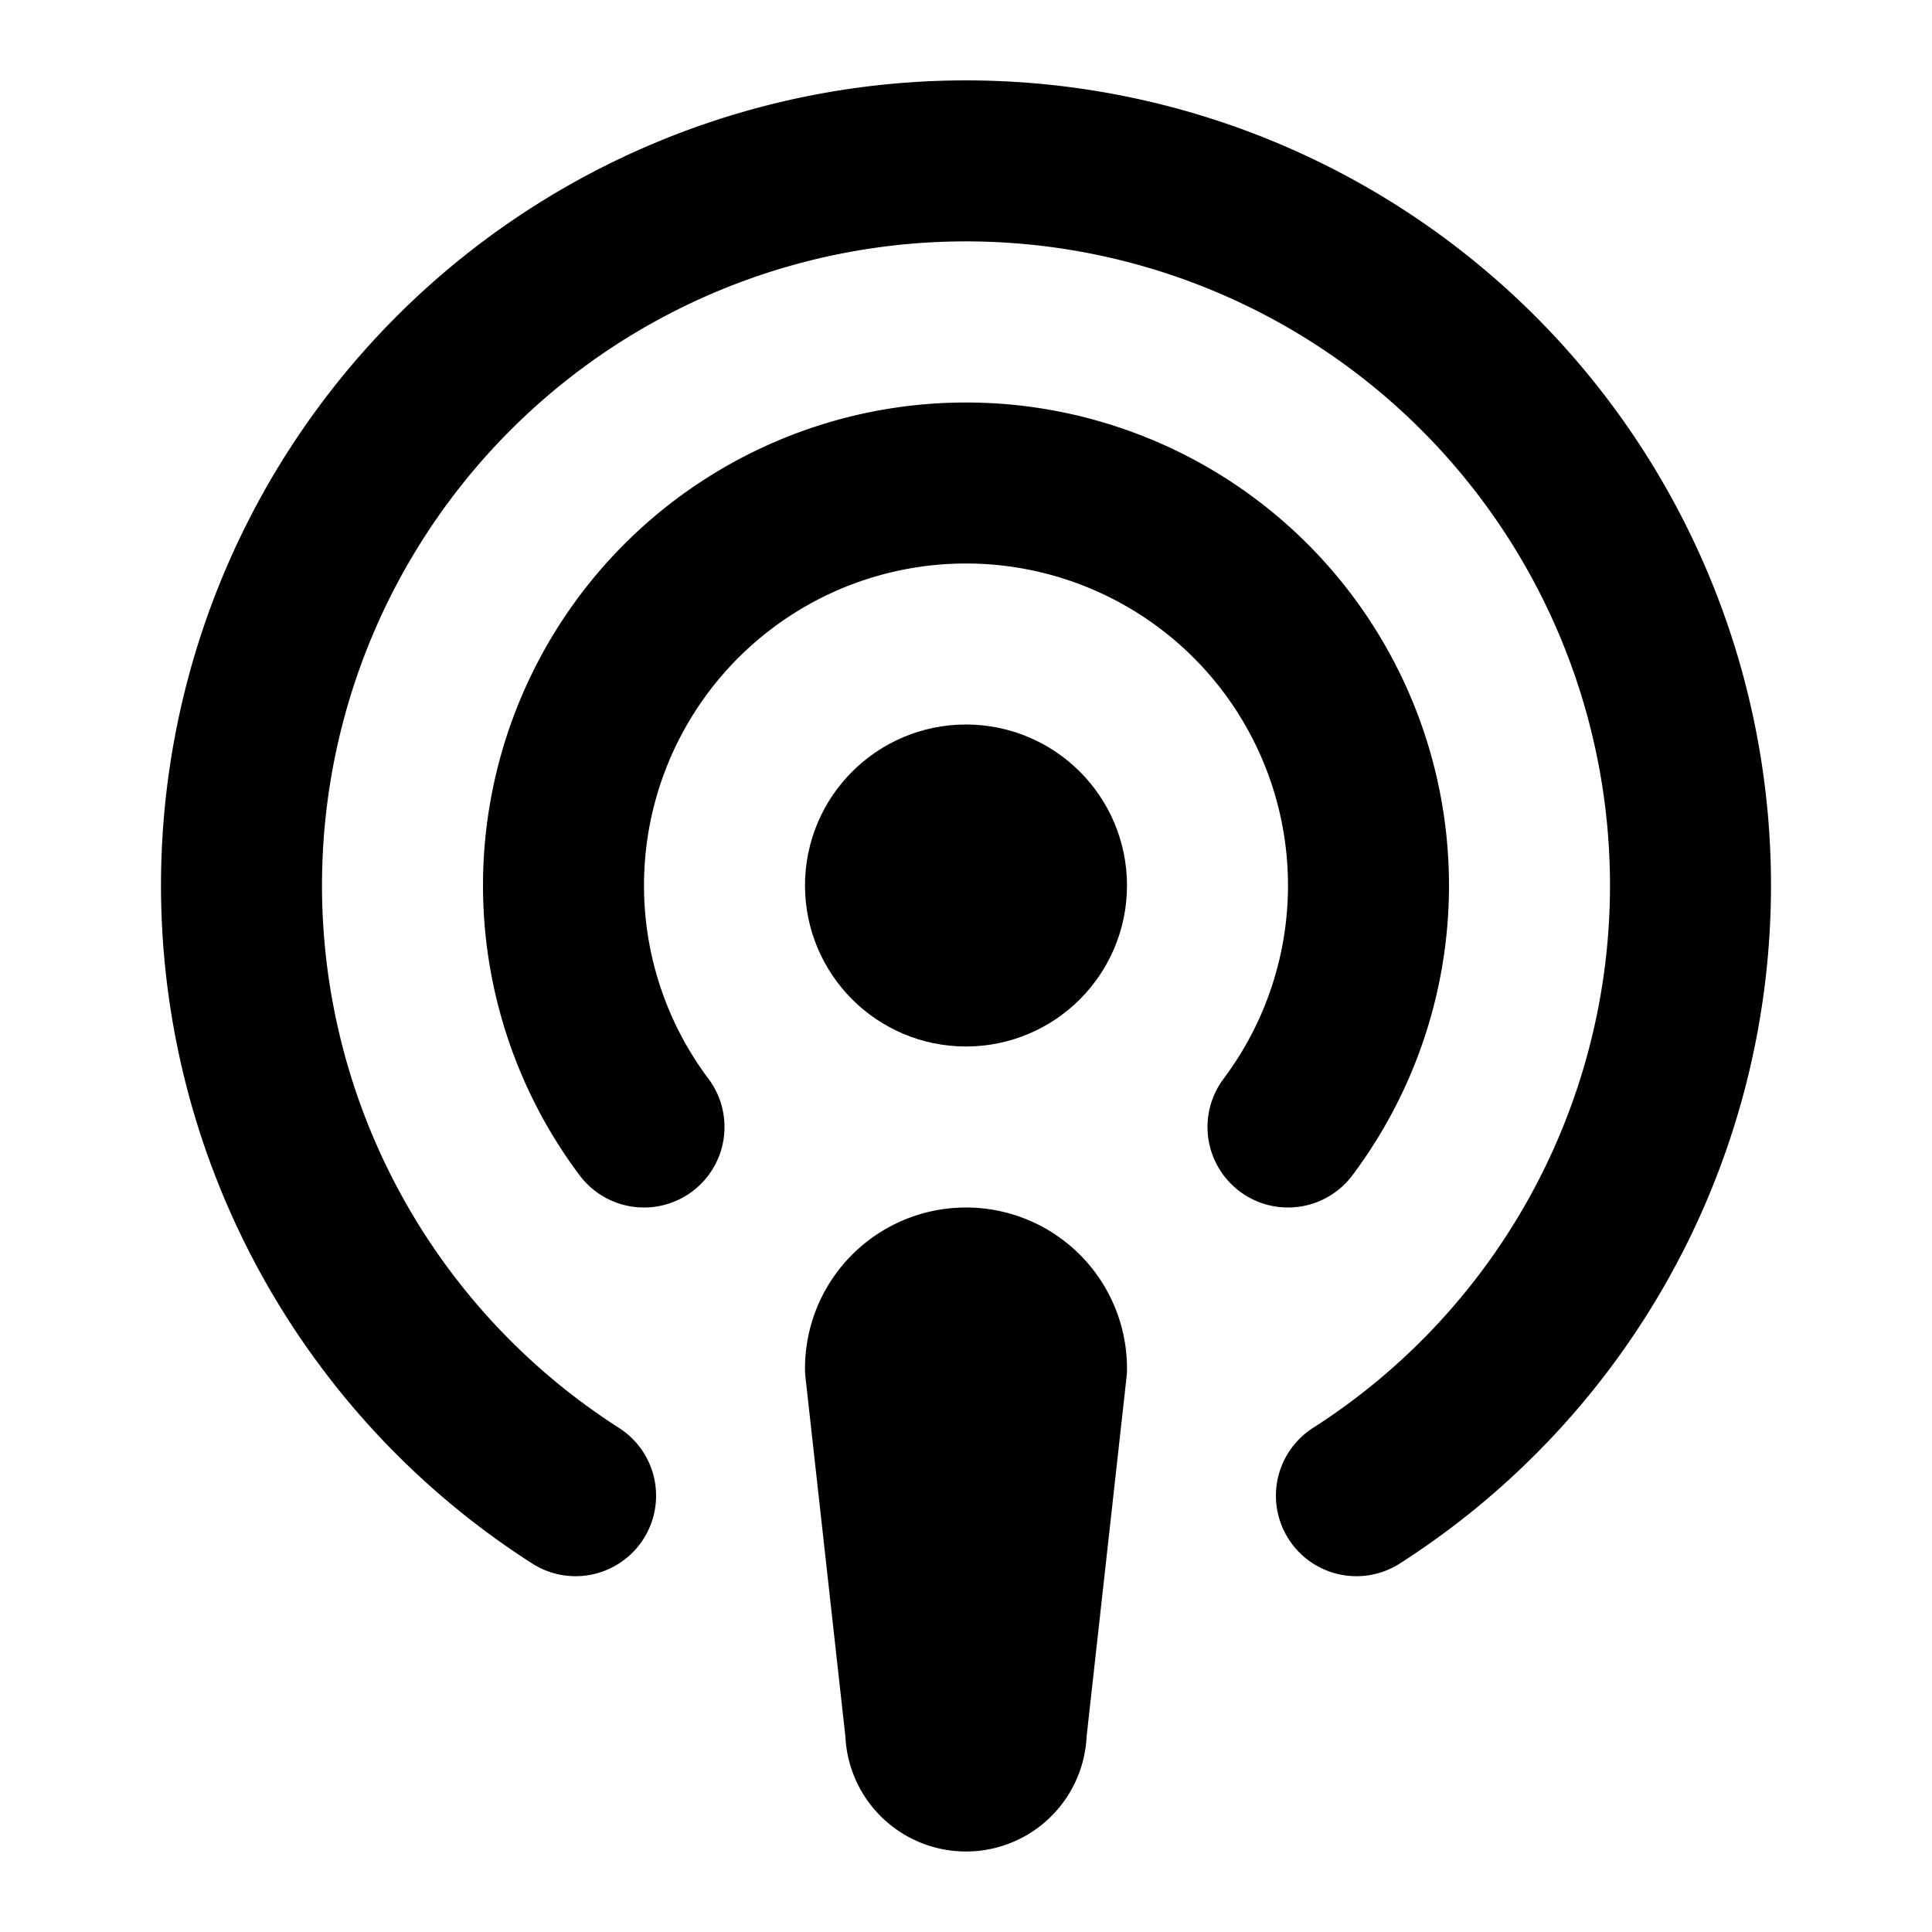
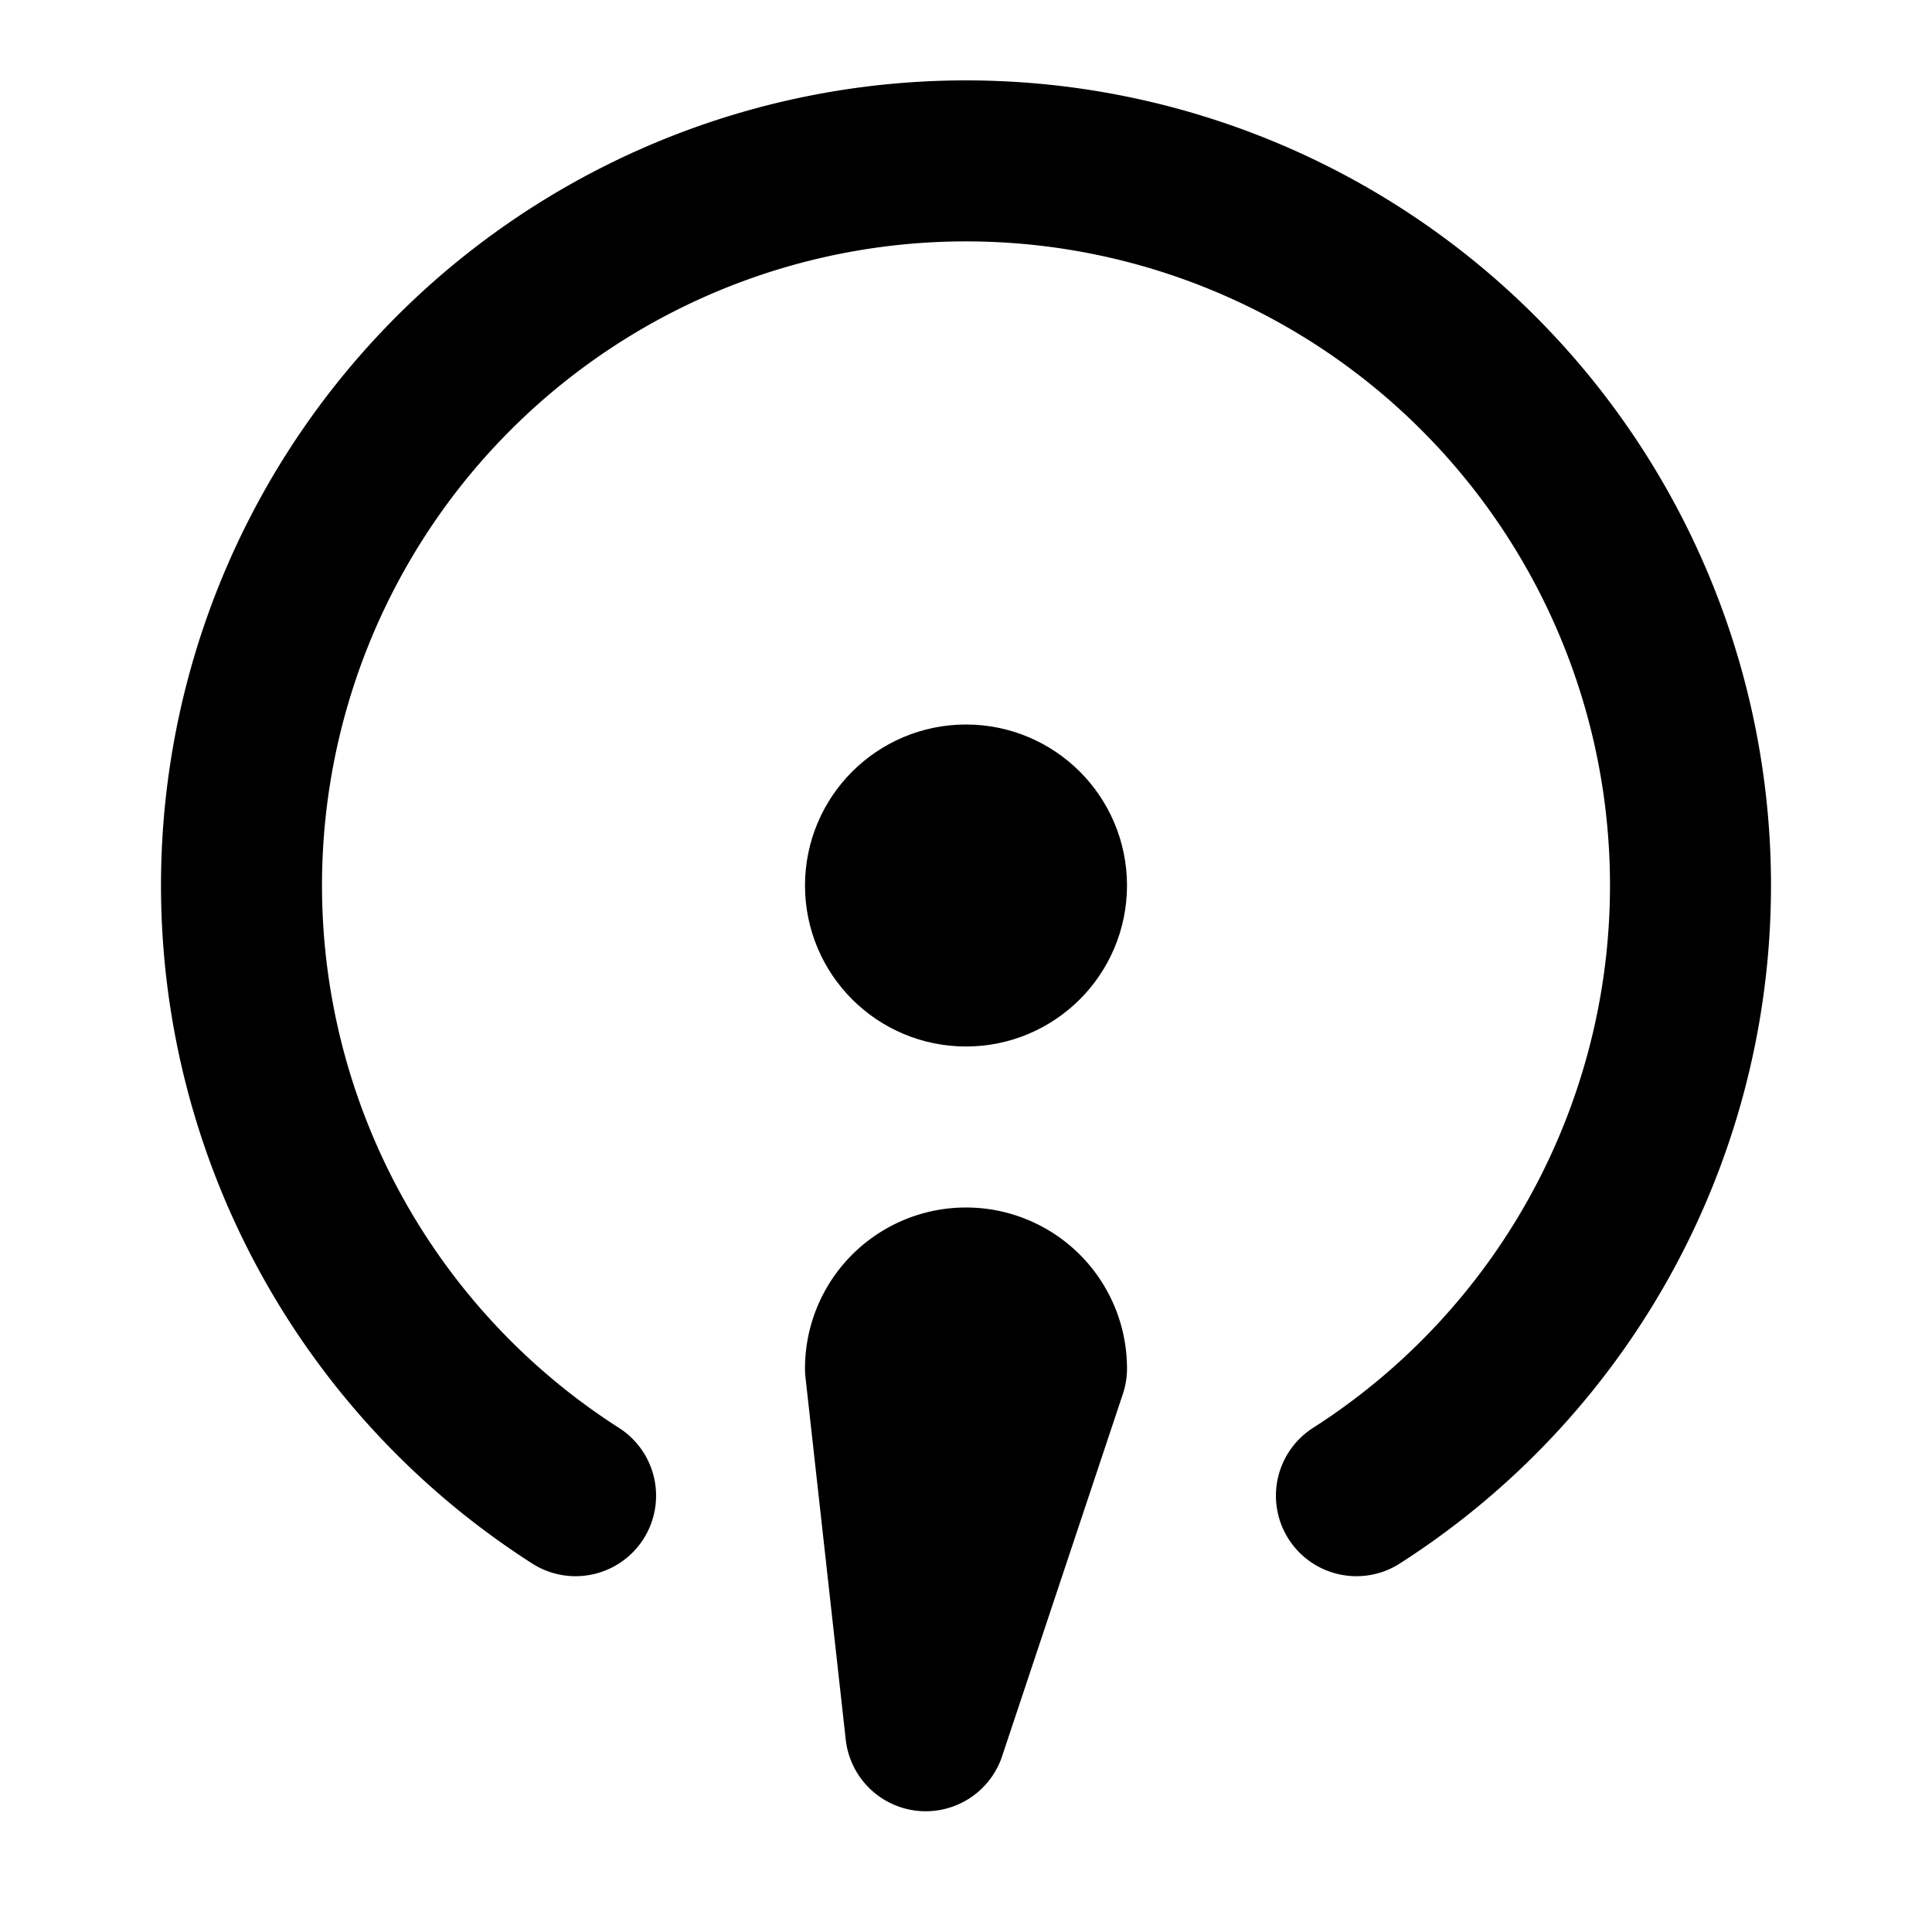
<svg xmlns="http://www.w3.org/2000/svg" width="24" height="24" fill="none" stroke="currentColor" stroke-linecap="round" stroke-linejoin="round" stroke-width="2" class="lucide lucide-podcast">
  <path d="M16.85 18.58a9 9 0 1 0-9.7 0" />
-   <path d="M8 14a5 5 0 1 1 8 0" />
  <circle cx="12" cy="11" r="1" />
-   <path d="M13 17a1 1 0 1 0-2 0l.5 4.5a.5.5 0 1 0 1 0Z" />
+   <path d="M13 17a1 1 0 1 0-2 0l.5 4.5Z" />
</svg>